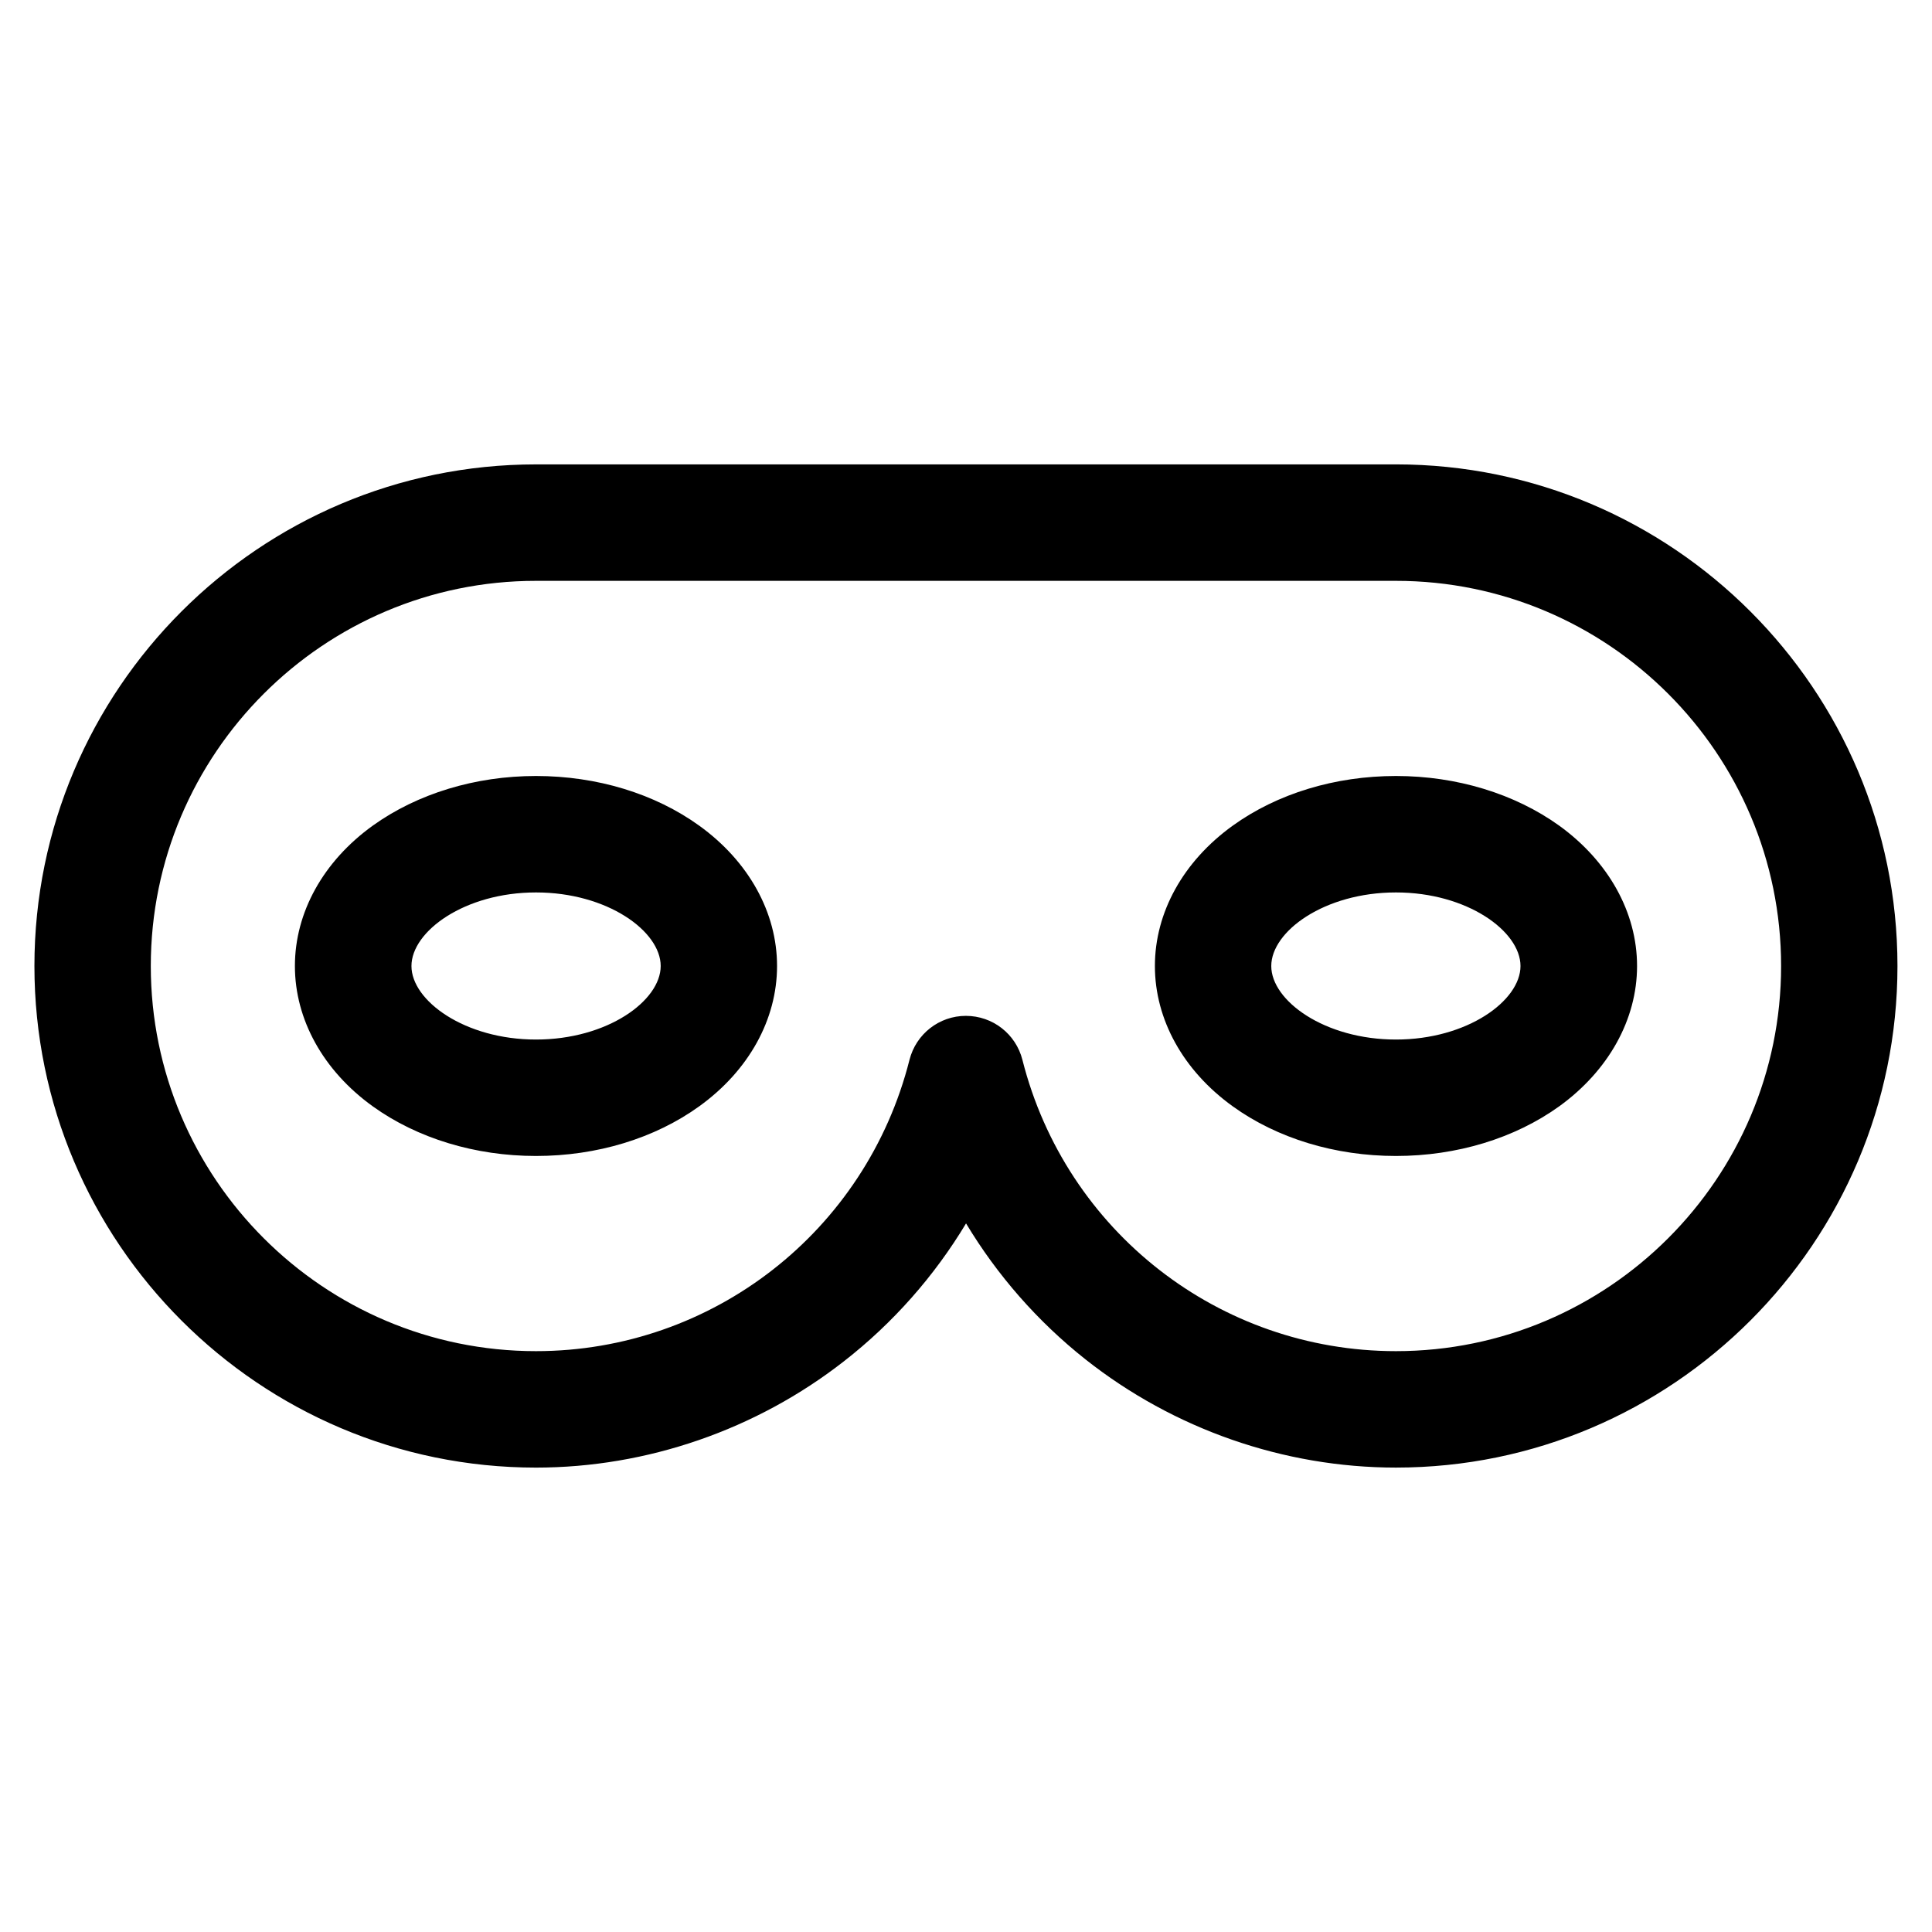
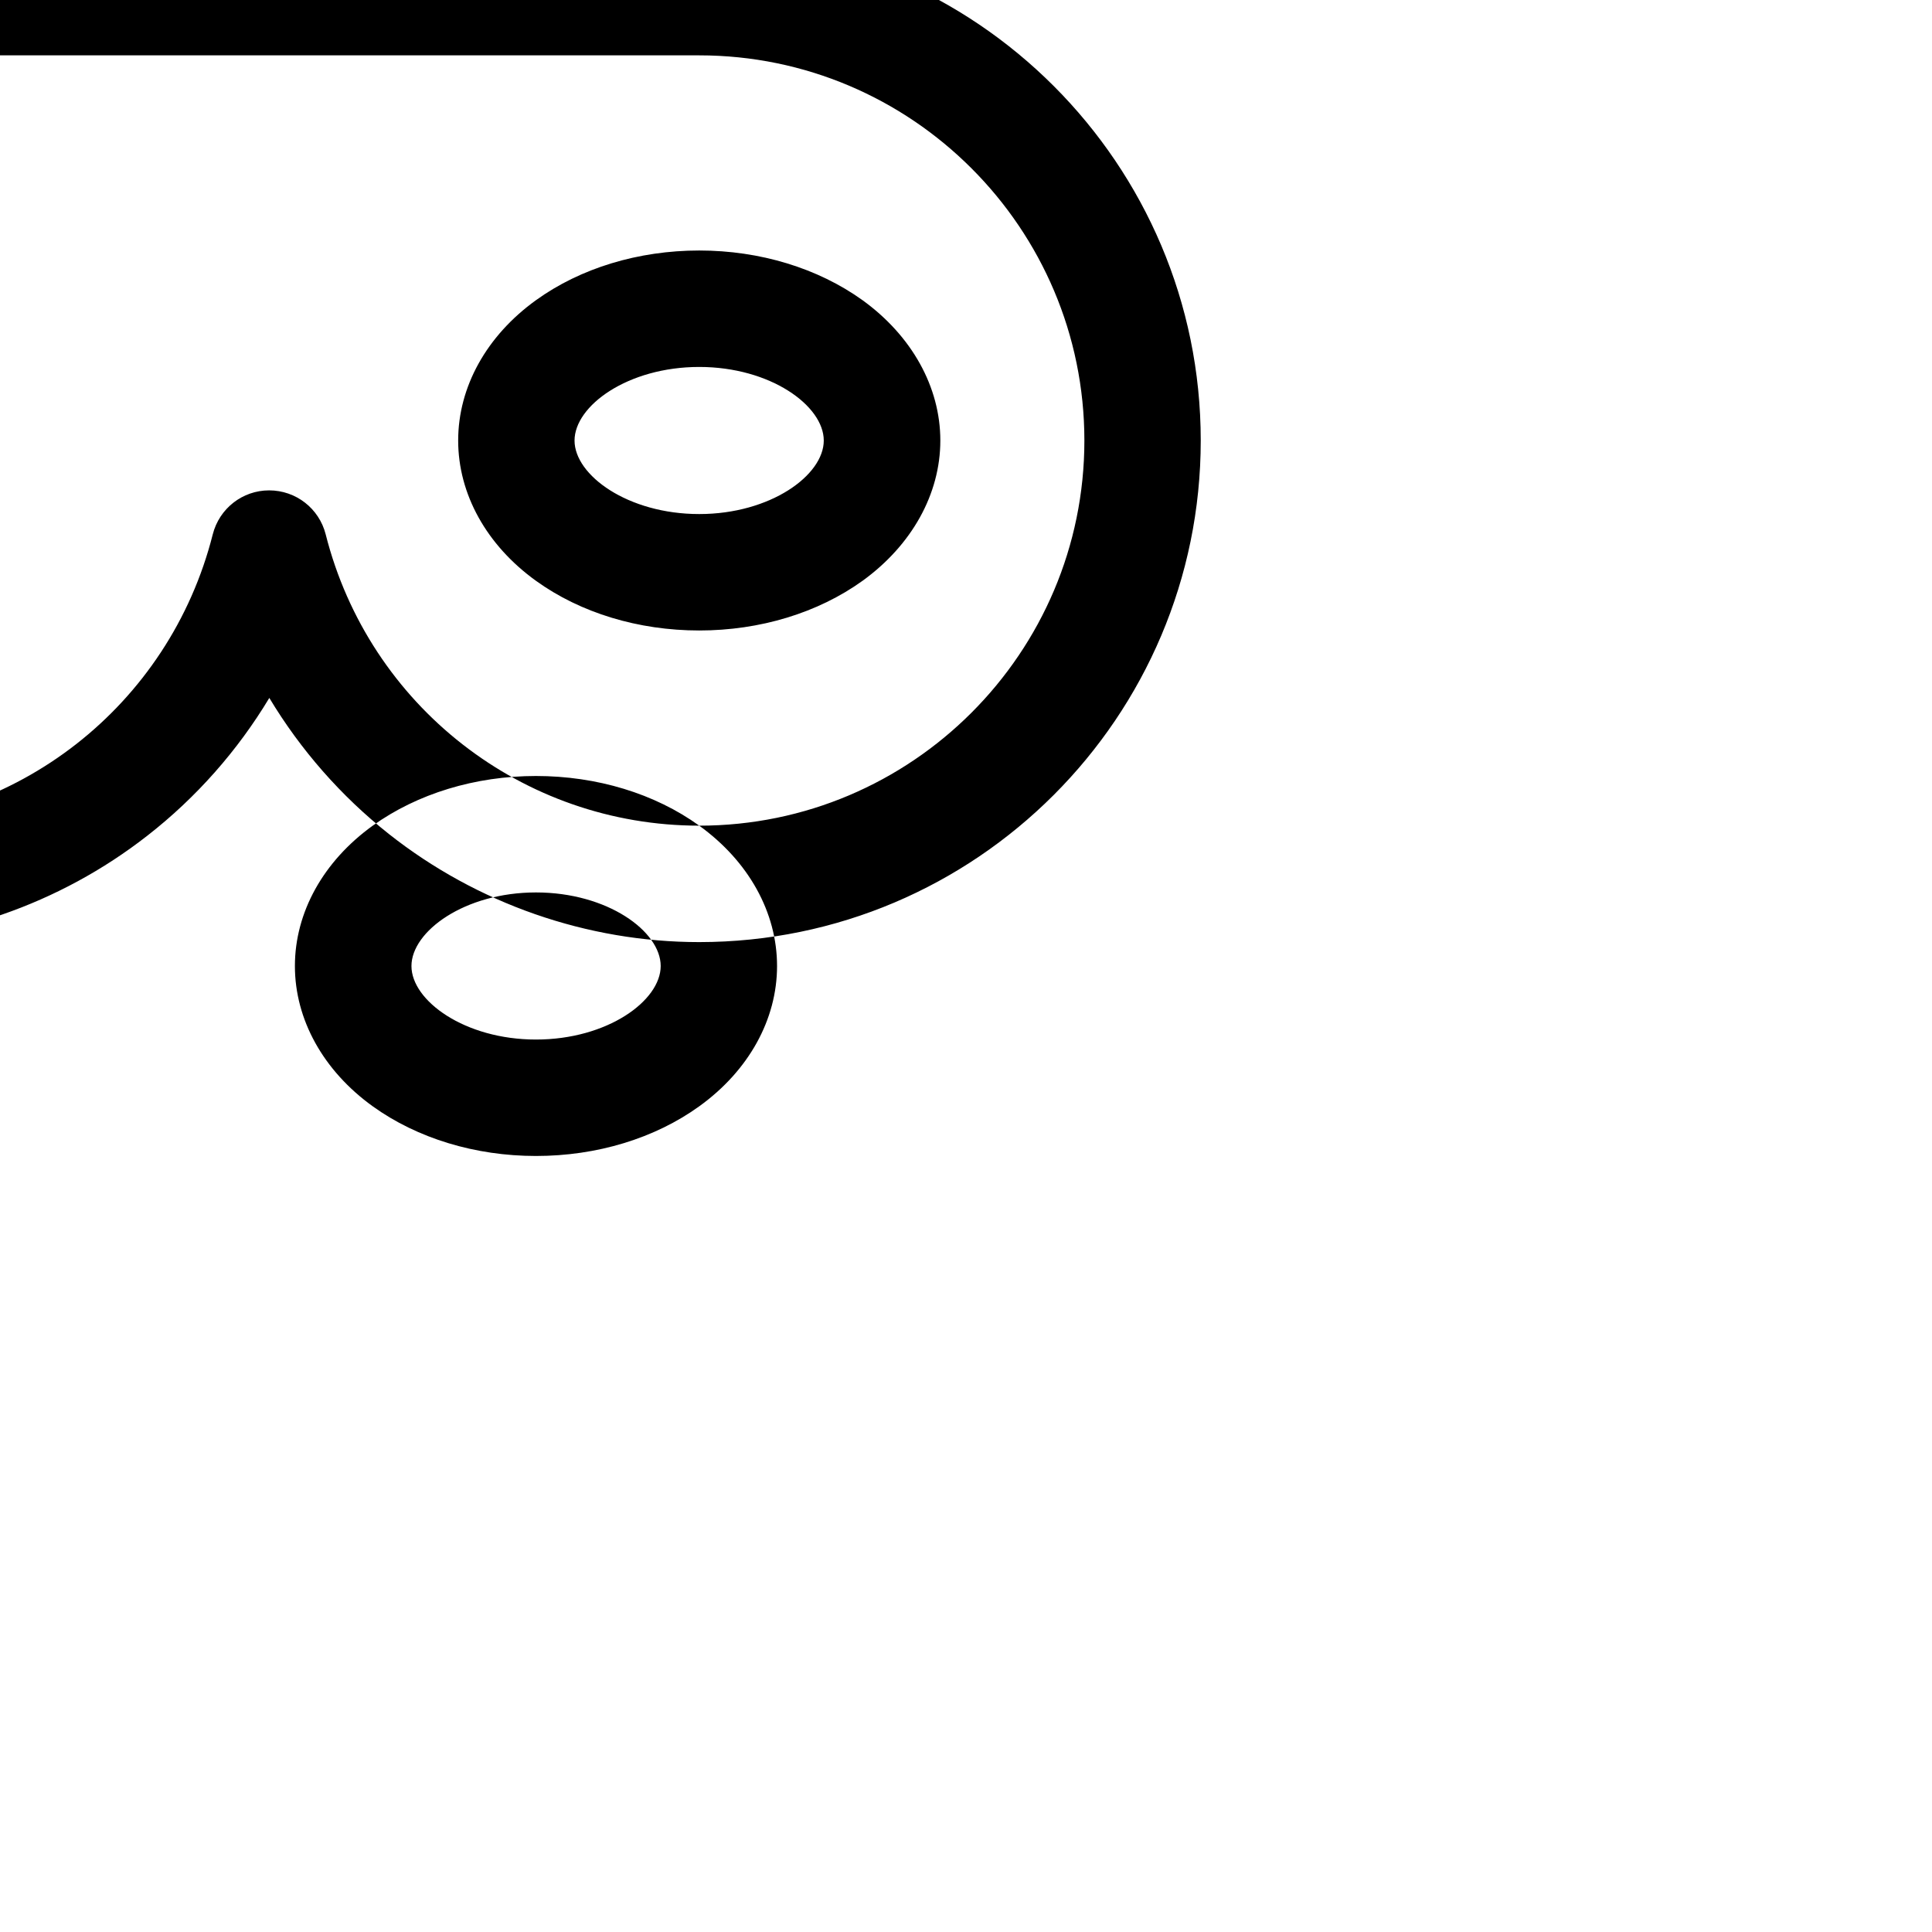
<svg xmlns="http://www.w3.org/2000/svg" fill="#000000" width="800px" height="800px" version="1.1" viewBox="144 144 512 512">
-   <path d="m286.04 419.49c-18.879 0-33-10.289-33-19.48 0-9.215 14.121-19.504 33-19.504 18.93 0 33.051 10.289 33.051 19.504-0.008 9.191-14.125 19.48-33.051 19.48zm43.262-56.68c-11.777-8.496-27.129-13.164-43.262-13.164-16.082 0-31.434 4.676-43.262 13.164-13.109 9.445-20.625 22.992-20.625 37.195 0 14.176 7.516 27.738 20.625 37.18 11.828 8.5 27.18 13.16 43.262 13.16 16.133 0 31.484-4.664 43.262-13.16 13.109-9.441 20.625-23 20.625-37.18 0-14.195-7.523-27.75-20.625-37.195zm184.64 139.26c56.285 0 102.07-45.785 102.07-102.06 0-56.297-45.781-102.08-102.07-102.08h-227.91c-56.281 0-102.07 45.785-102.07 102.08 0 56.277 45.785 102.06 102.07 102.06 46.793 0 87.492-31.75 98.992-77.203 1.742-6.856 7.879-11.652 14.938-11.652 7.106 0 13.246 4.793 14.988 11.652 11.504 45.453 52.199 77.203 98.988 77.203zm0-235h-227.91c-73.285 0-132.91 59.637-132.91 132.94 0 73.289 59.621 132.92 132.91 132.92 29.379 0 58.391-10.016 81.668-28.215 12.969-10.105 23.926-22.547 32.312-36.496 8.246 13.723 18.973 25.996 31.664 36.039 23.375 18.484 52.566 28.668 82.262 28.668 73.289 0 132.91-59.633 132.91-132.92 0-73.305-59.621-132.94-132.91-132.94zm0 152.42c-18.922 0-33.043-10.289-33.043-19.48 0-9.215 14.121-19.504 33.043-19.504 18.883 0 33.004 10.289 33.004 19.504 0 9.191-14.121 19.48-33.004 19.48zm43.27-56.68c13.059 9.445 20.625 22.992 20.625 37.195 0 14.176-7.566 27.738-20.625 37.18-11.824 8.5-27.18 13.16-43.266 13.16-16.125 0-31.477-4.664-43.262-13.16-13.109-9.441-20.625-23-20.625-37.18 0-14.199 7.516-27.75 20.625-37.195 11.785-8.496 27.137-13.164 43.262-13.164 16.09 0 31.441 4.676 43.266 13.164z" fill-rule="evenodd" />
+   <path d="m286.04 419.49c-18.879 0-33-10.289-33-19.48 0-9.215 14.121-19.504 33-19.504 18.93 0 33.051 10.289 33.051 19.504-0.008 9.191-14.125 19.48-33.051 19.48zm43.262-56.68c-11.777-8.496-27.129-13.164-43.262-13.164-16.082 0-31.434 4.676-43.262 13.164-13.109 9.445-20.625 22.992-20.625 37.195 0 14.176 7.516 27.738 20.625 37.18 11.828 8.5 27.18 13.16 43.262 13.16 16.133 0 31.484-4.664 43.262-13.16 13.109-9.441 20.625-23 20.625-37.18 0-14.195-7.523-27.75-20.625-37.195zc56.285 0 102.07-45.785 102.07-102.06 0-56.297-45.781-102.08-102.07-102.08h-227.91c-56.281 0-102.07 45.785-102.07 102.08 0 56.277 45.785 102.06 102.07 102.06 46.793 0 87.492-31.75 98.992-77.203 1.742-6.856 7.879-11.652 14.938-11.652 7.106 0 13.246 4.793 14.988 11.652 11.504 45.453 52.199 77.203 98.988 77.203zm0-235h-227.91c-73.285 0-132.91 59.637-132.91 132.94 0 73.289 59.621 132.92 132.91 132.92 29.379 0 58.391-10.016 81.668-28.215 12.969-10.105 23.926-22.547 32.312-36.496 8.246 13.723 18.973 25.996 31.664 36.039 23.375 18.484 52.566 28.668 82.262 28.668 73.289 0 132.91-59.633 132.91-132.92 0-73.305-59.621-132.94-132.91-132.94zm0 152.42c-18.922 0-33.043-10.289-33.043-19.48 0-9.215 14.121-19.504 33.043-19.504 18.883 0 33.004 10.289 33.004 19.504 0 9.191-14.121 19.48-33.004 19.48zm43.27-56.68c13.059 9.445 20.625 22.992 20.625 37.195 0 14.176-7.566 27.738-20.625 37.18-11.824 8.5-27.18 13.16-43.266 13.16-16.125 0-31.477-4.664-43.262-13.16-13.109-9.441-20.625-23-20.625-37.18 0-14.199 7.516-27.75 20.625-37.195 11.785-8.496 27.137-13.164 43.262-13.164 16.09 0 31.441 4.676 43.266 13.164z" fill-rule="evenodd" />
</svg>